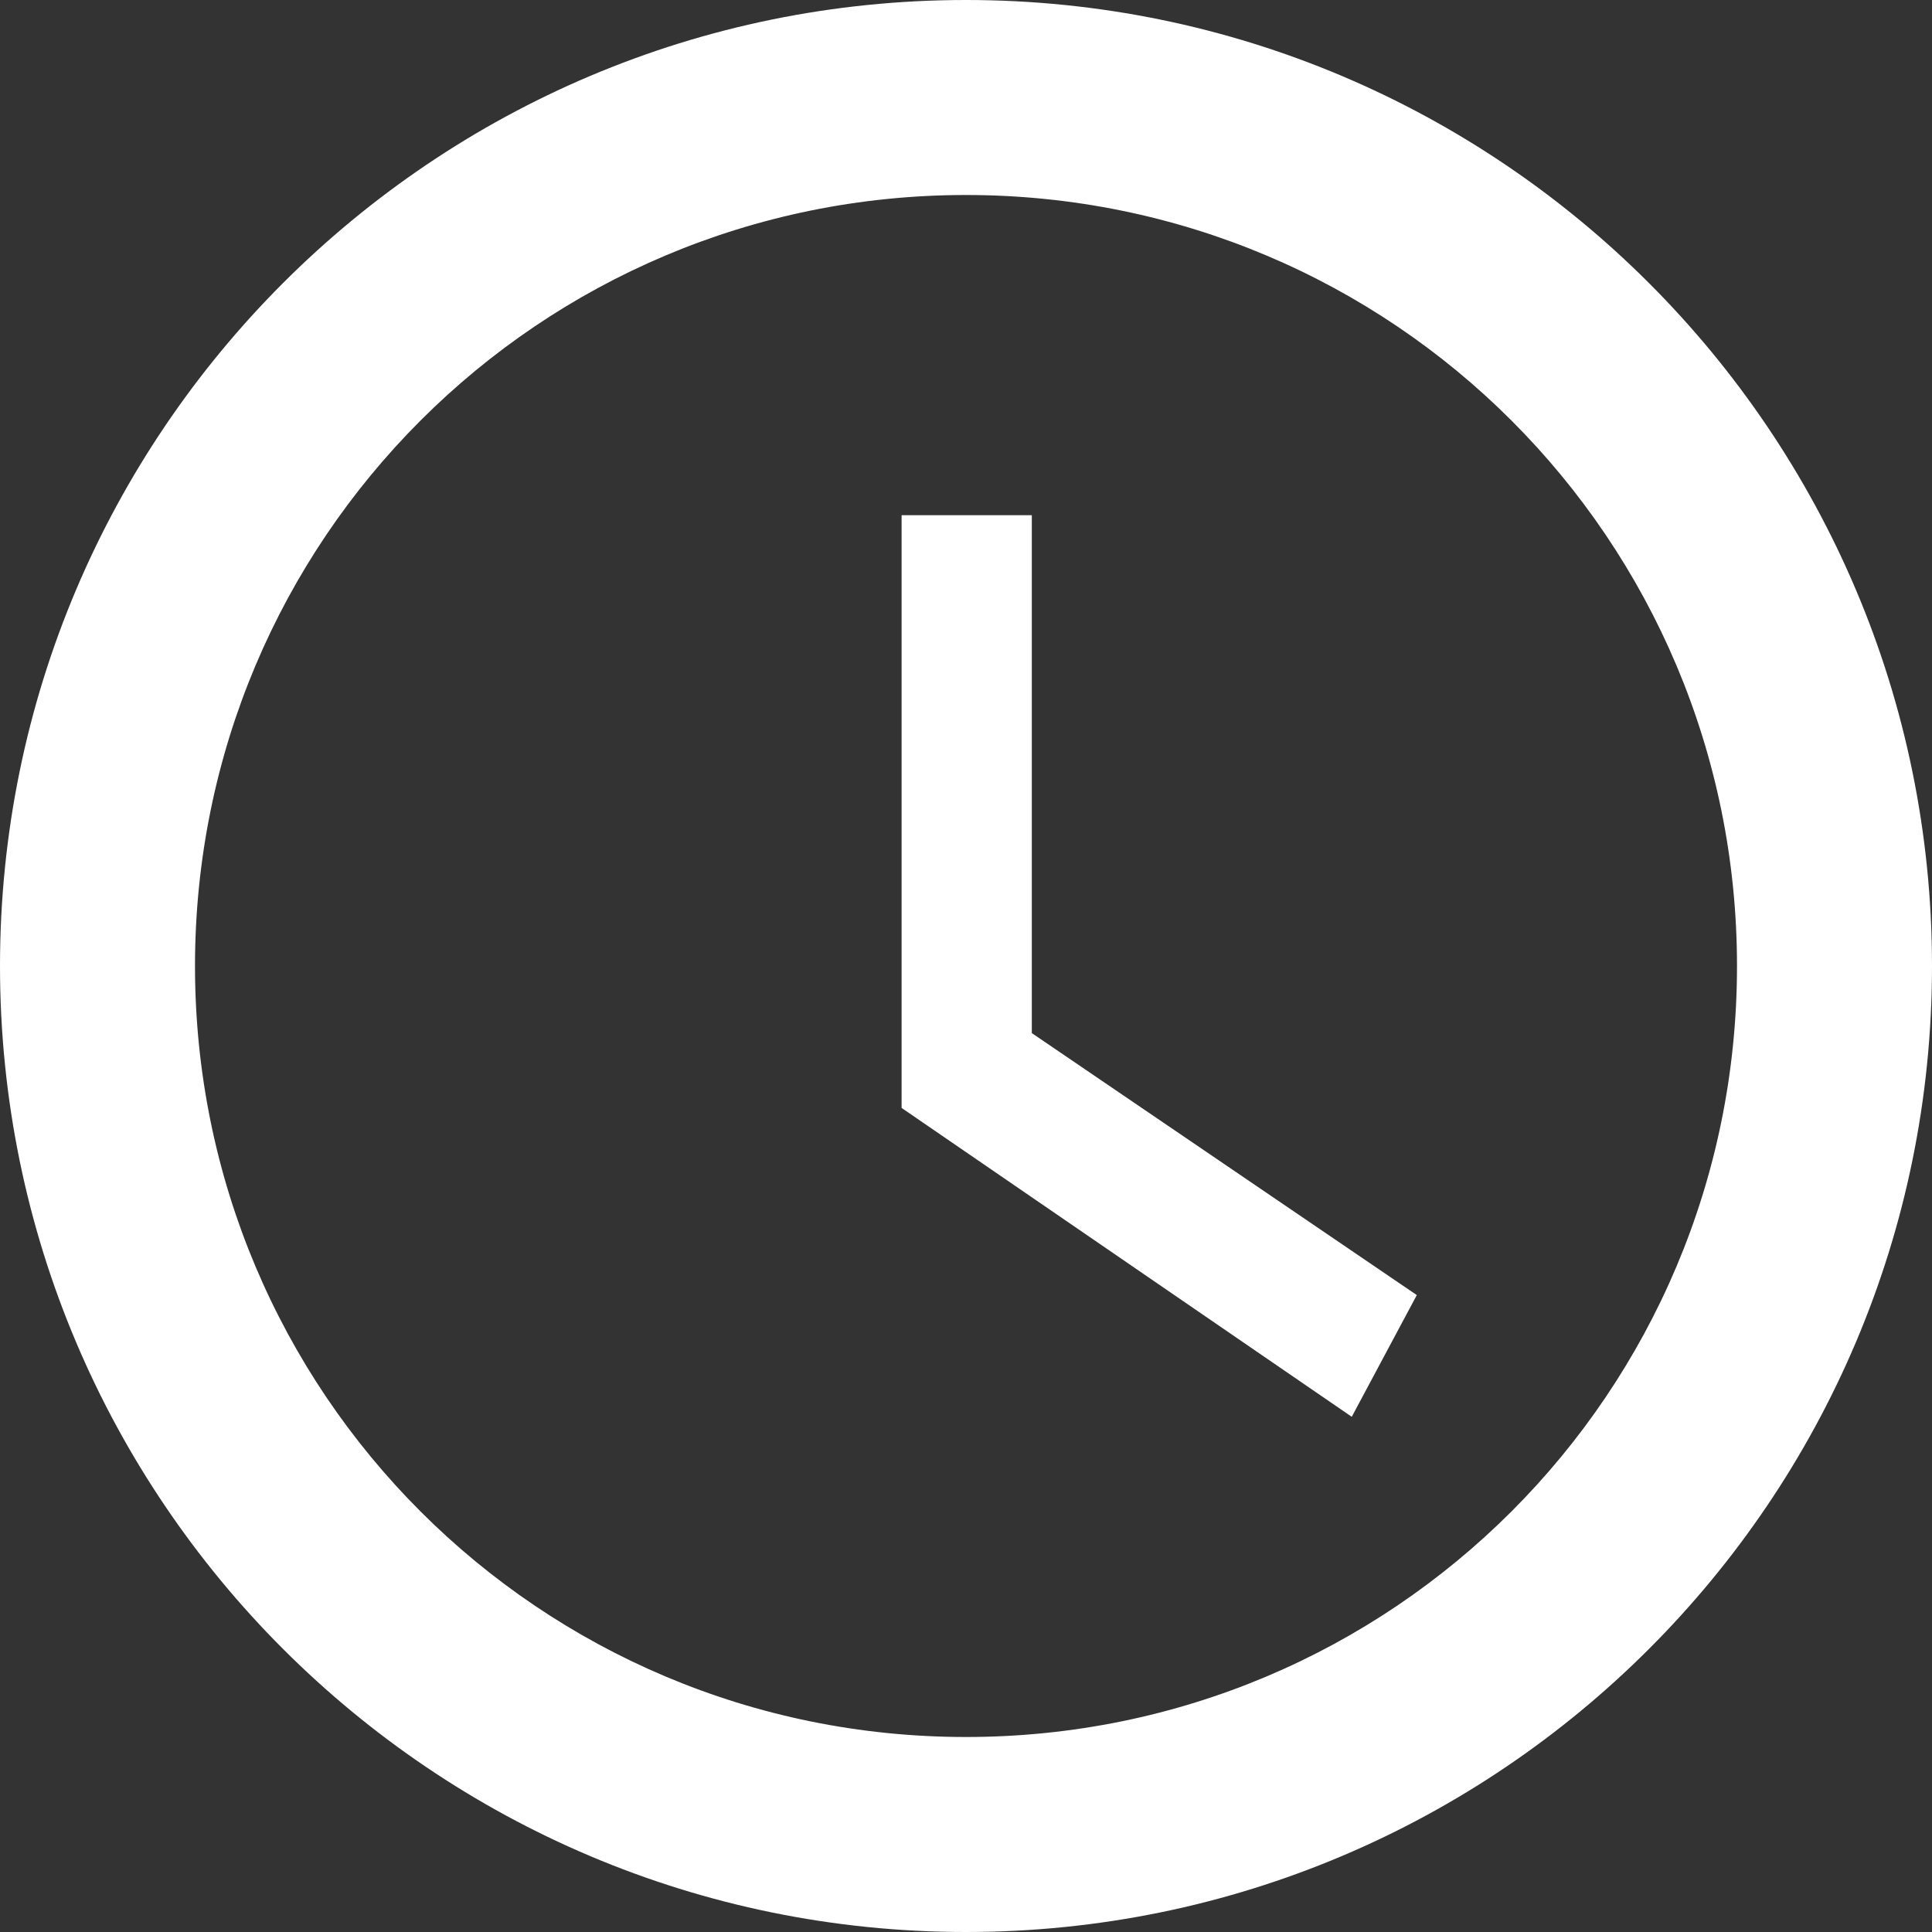
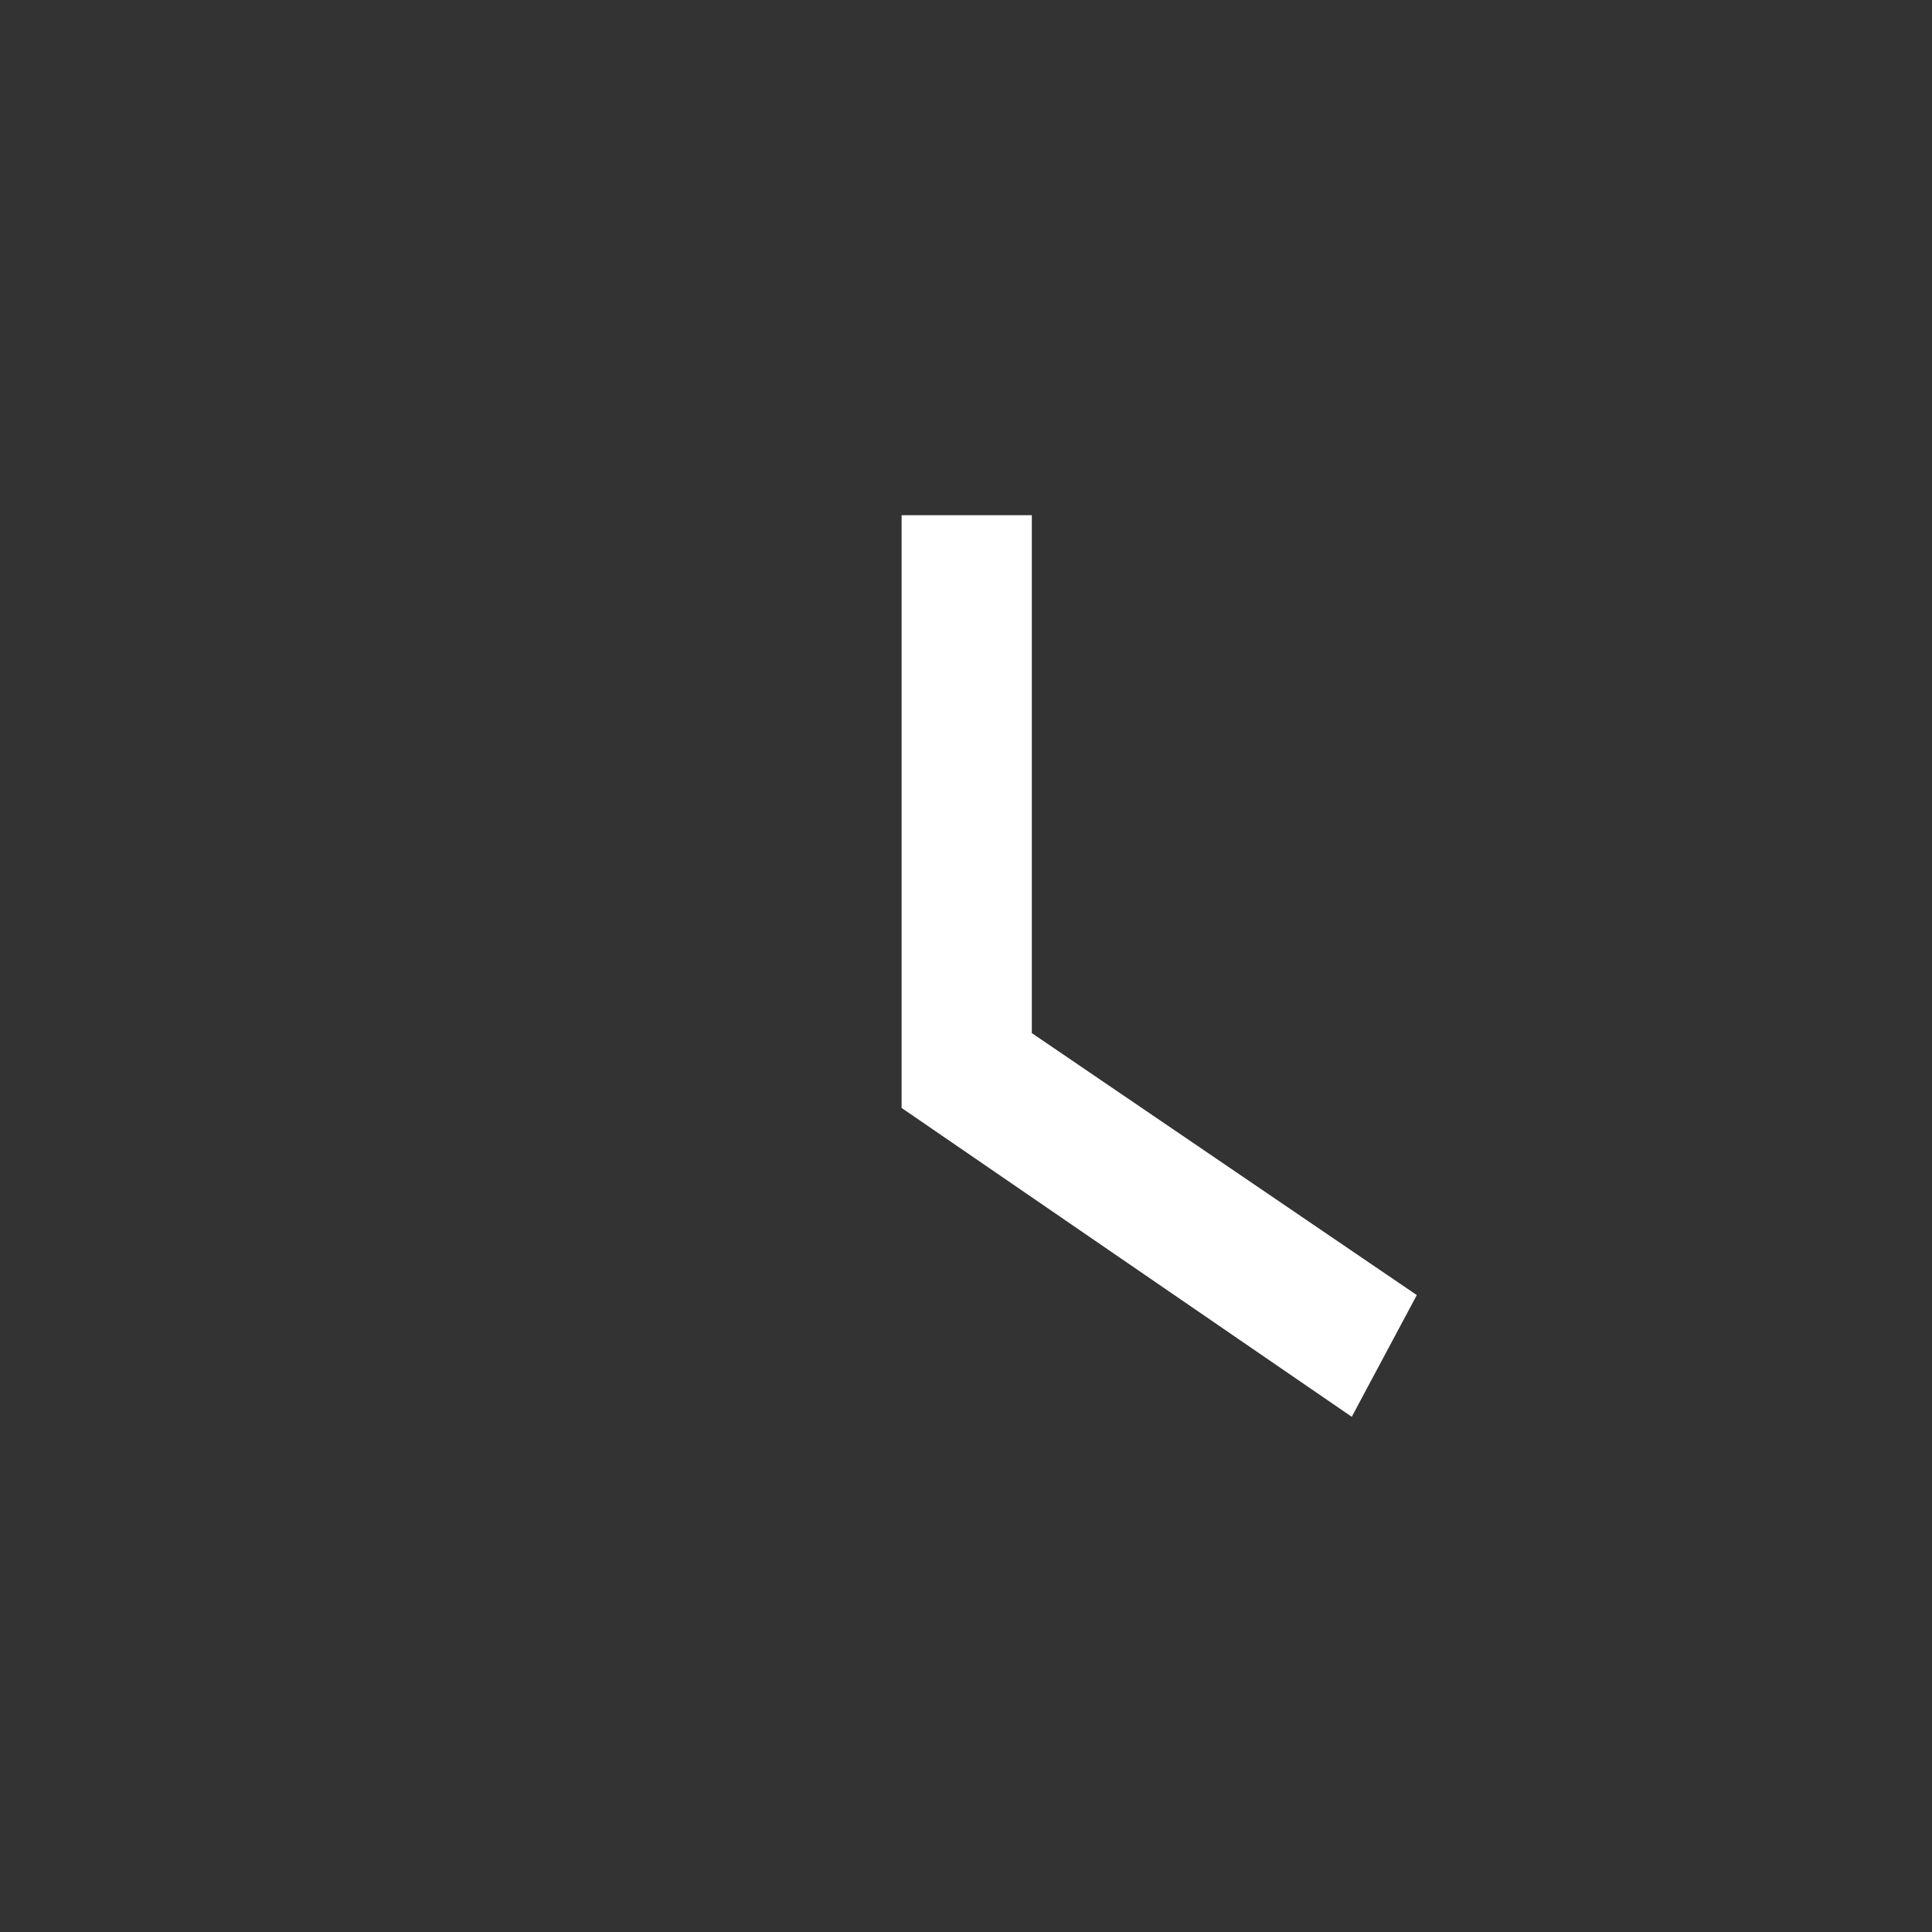
<svg xmlns="http://www.w3.org/2000/svg" width="15px" height="15px" viewBox="0 0 15 15" version="1.1">
  <rect x="0" y="0" width="15" height="15" fill="#333333" stroke="none" />
  <title>Group</title>
  <g id="Welcome" stroke="none" stroke-width="1" fill="none" fill-rule="evenodd">
    <g id="Group" fill="#FFFFFF" fill-rule="nonzero">
-       <path d="M7.5,0 C3.36,0 0,3.36 0,7.5 C0,11.64 3.36,15 7.5,15 C11.64,15 15,11.64 15,7.5 C15,3.36 11.64,0 7.5,0 Z M7.5,13.486 C4.188,13.486 1.514,10.812 1.514,7.5 C1.514,4.188 4.188,1.514 7.5,1.514 C10.812,1.514 13.486,4.188 13.486,7.5 C13.486,10.812 10.812,13.486 7.5,13.486 Z" id="XMLID_10_" />
      <polygon id="XMLID_11_" points="8.011 4 7 4 7 8.602 10.495 11 11 10.055 8.011 8.021" />
    </g>
  </g>
</svg>